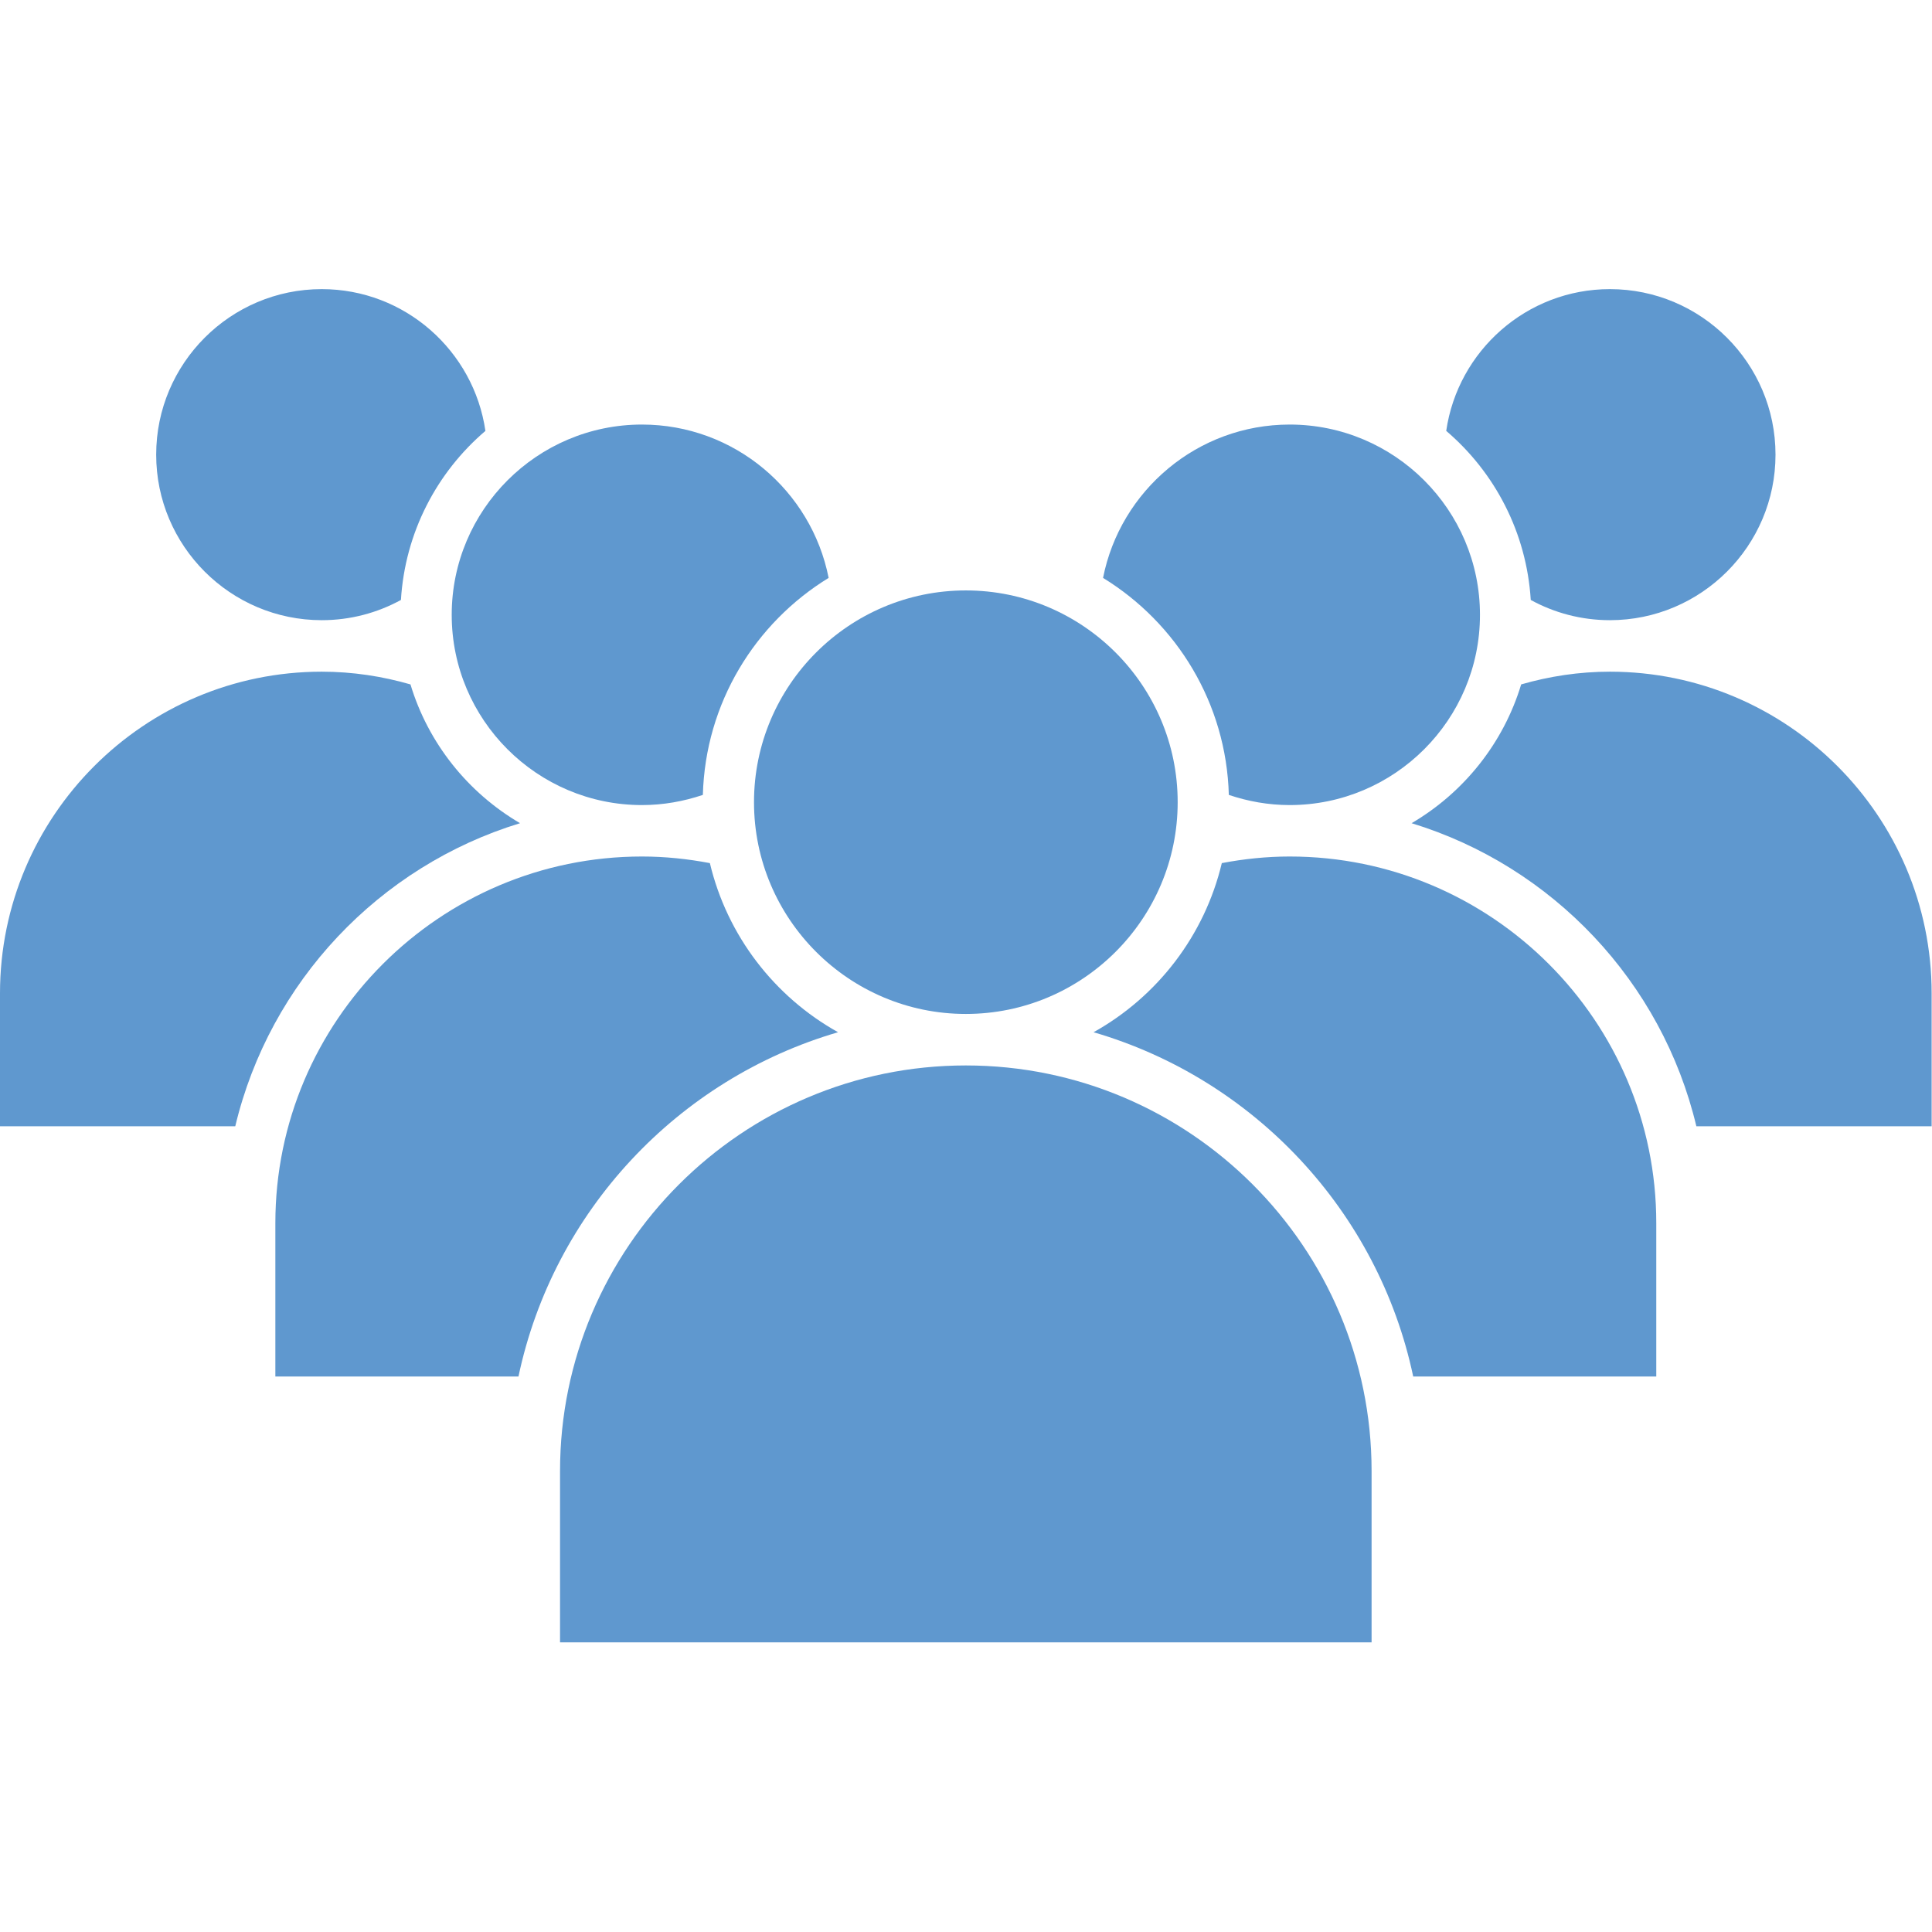
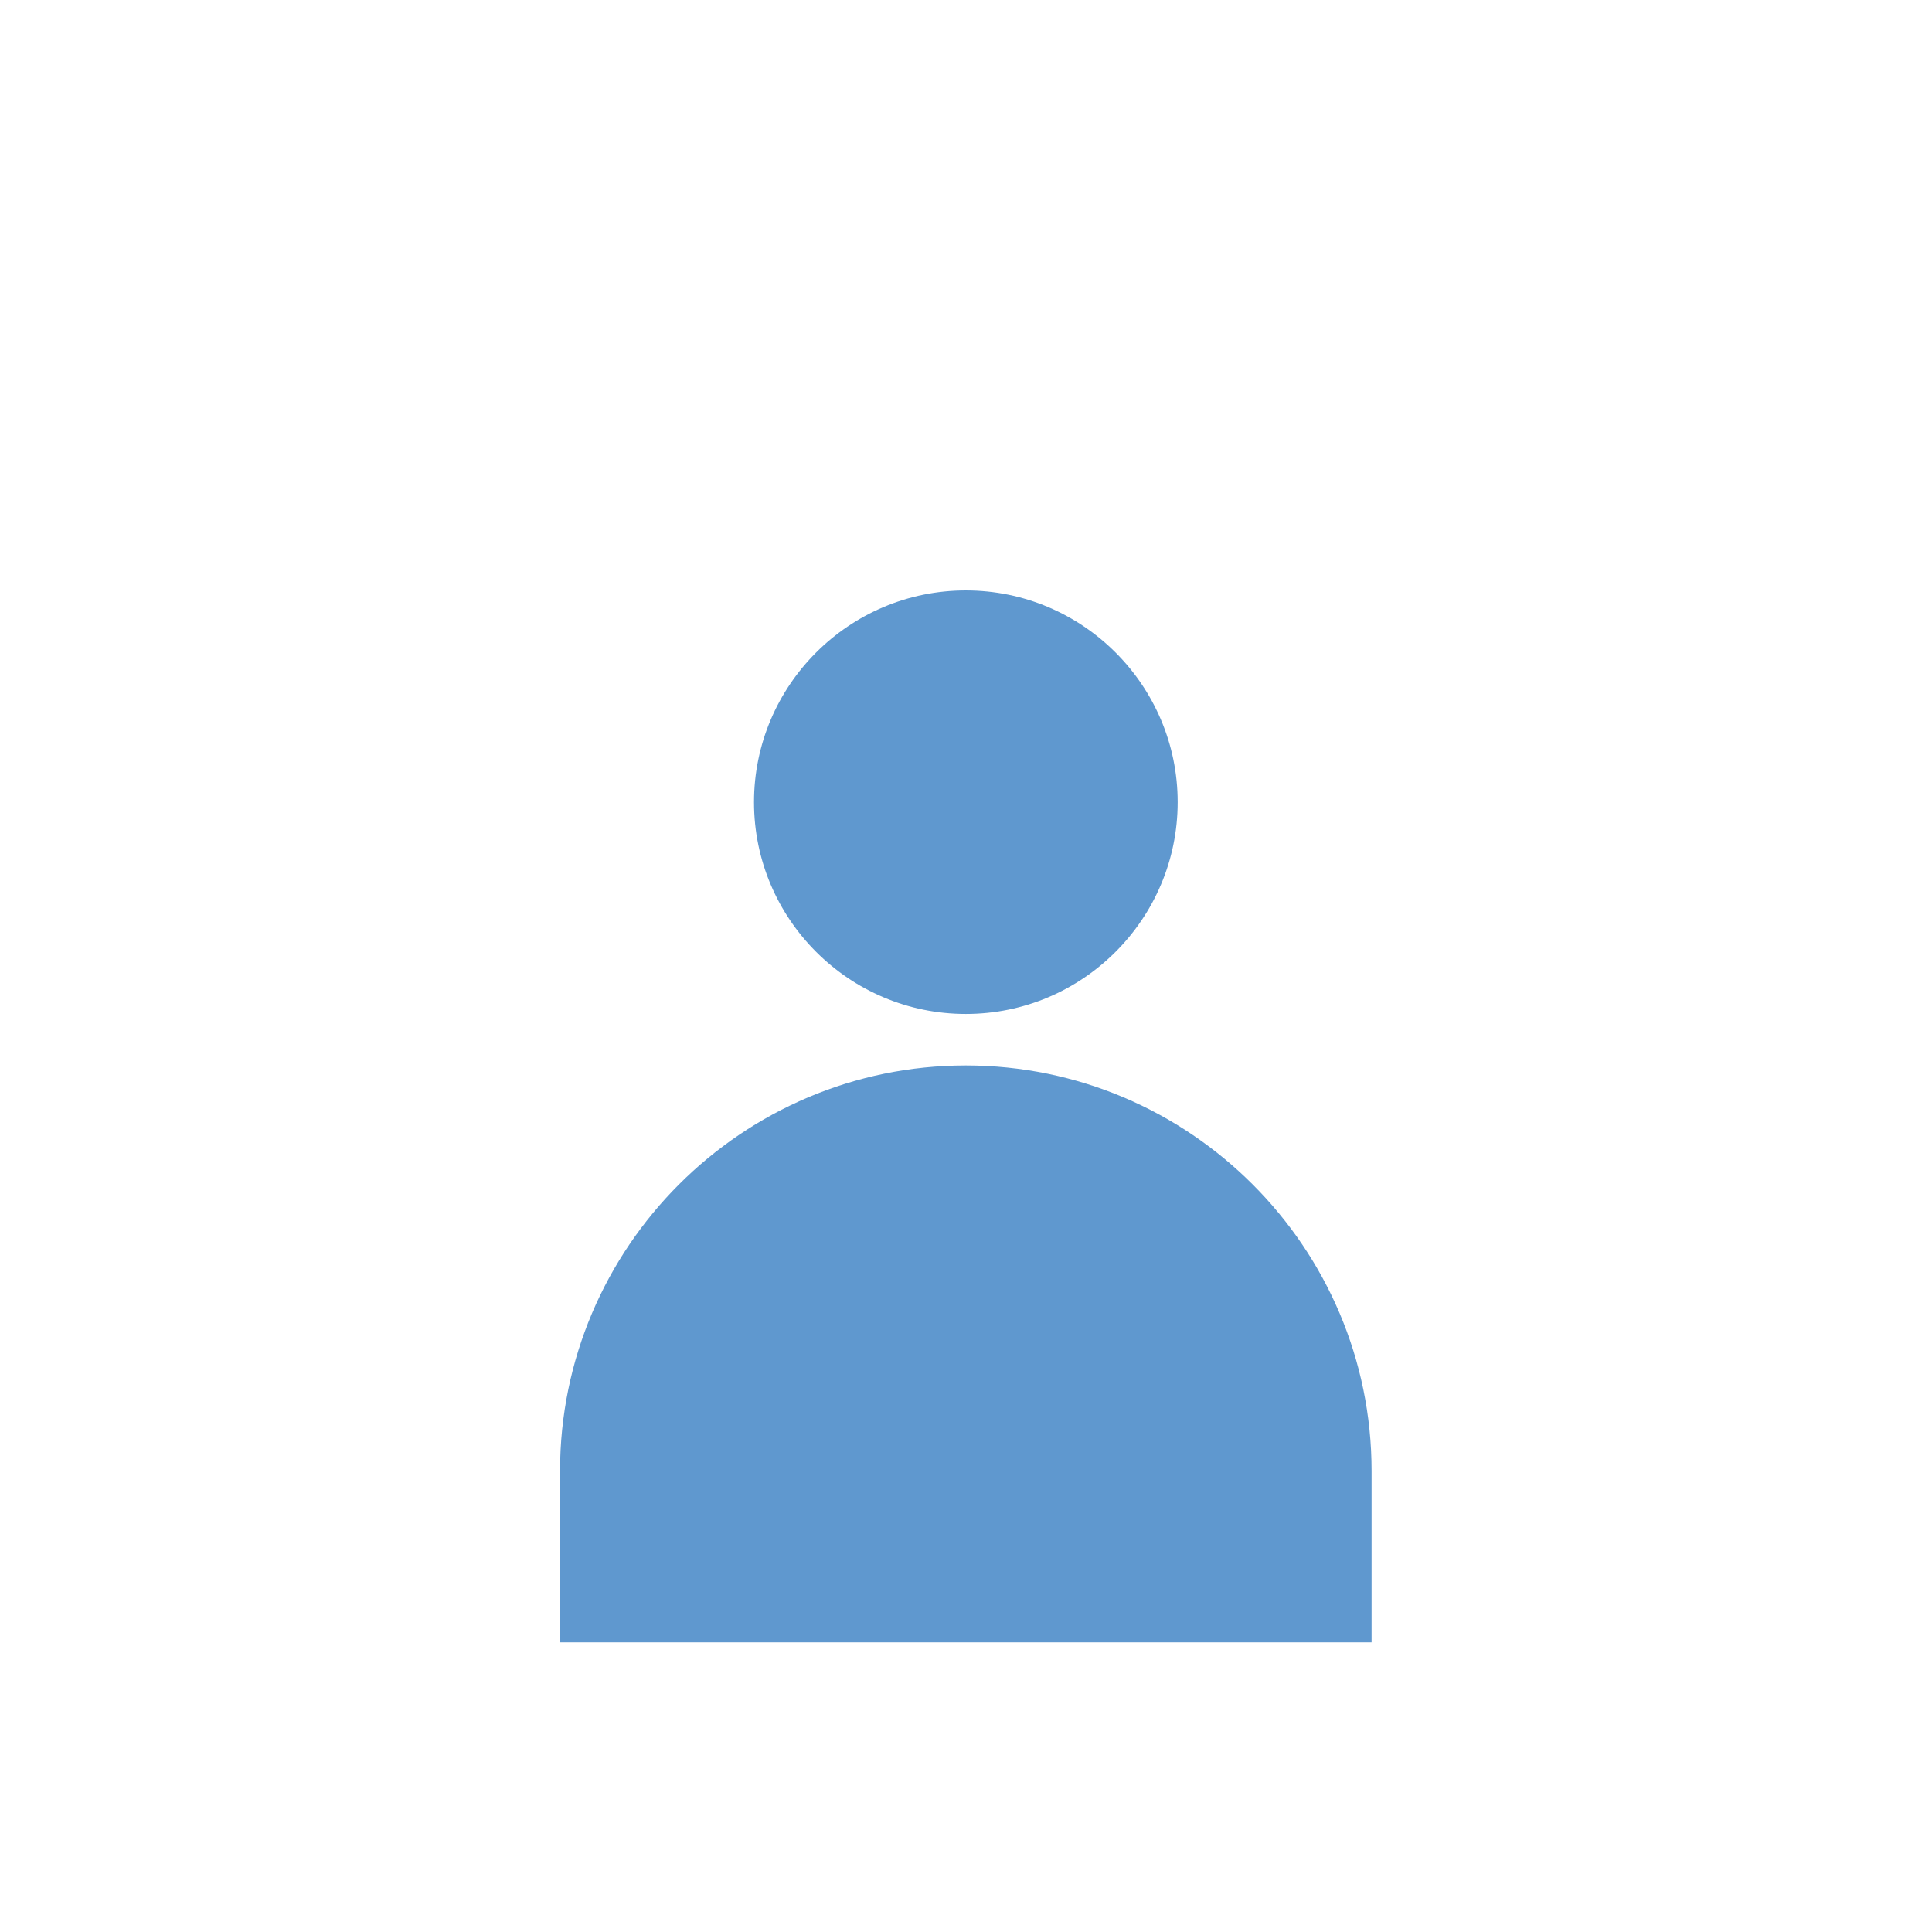
<svg xmlns="http://www.w3.org/2000/svg" width="1000" zoomAndPan="magnify" viewBox="0 0 750 750" height="1000" preserveAspectRatio="xMidYMid meet">
  <defs>
    <clipPath id="60db6c3a16">
-       <path d="M 0 112.238 L 749.836 112.238 L 749.836 438 L 0 438 Z M 0 112.238 " clip-rule="nonzero" />
-     </clipPath>
+       </clipPath>
    <clipPath id="23eb584de9">
      <path d="M 217 229 L 533 229 L 533 637.566 L 217 637.566 Z M 217 229 " clip-rule="nonzero" />
    </clipPath>
  </defs>
  <g clip-path="url(#60db6c3a16)">
-     <path fill="#5f98cf" d="M 159.344 265.688 C 148.398 262.535 136.859 260.746 124.898 260.746 C 56.031 260.746 0 316.758 0 385.602 L 0 437.219 L 91.328 437.219 C 104.695 381.145 147.176 336.281 201.883 319.562 C 181.66 307.707 166.238 288.547 159.344 265.688 Z M 188.438 167.273 C 183.941 136.219 157.207 112.238 124.898 112.238 C 89.457 112.238 60.629 141.059 60.629 176.508 C 60.629 211.934 89.457 240.754 124.898 240.754 C 136.027 240.754 146.504 237.906 155.641 232.902 C 157.246 206.688 169.598 183.34 188.438 167.273 Z M 547.973 319.562 C 602.68 336.281 645.184 381.145 658.527 437.219 L 749.859 437.219 L 749.859 385.602 C 749.859 316.758 693.828 260.746 624.961 260.746 C 612.996 260.746 601.461 262.535 590.516 265.688 C 583.617 288.547 568.195 307.707 547.973 319.562 Z M 624.961 240.754 C 613.832 240.754 603.375 237.906 594.238 232.902 C 592.609 206.688 580.262 183.34 561.422 167.273 C 565.918 136.219 592.652 112.238 624.961 112.238 C 660.398 112.238 689.25 141.059 689.25 176.508 C 689.25 211.934 660.398 240.754 624.961 240.754 " fill-opacity="1" fill-rule="nonzero" />
-   </g>
-   <path fill="#5f98cf" d="M 275.574 335.059 C 267.008 333.434 258.219 332.496 249.207 332.496 C 170.734 332.496 106.895 396.34 106.895 474.781 L 106.895 534.352 L 201.273 534.352 C 214.805 470.266 263.062 418.871 325.336 400.711 C 300.641 386.941 282.289 363.25 275.574 335.059 Z M 272.848 308.582 C 273.824 272.93 293.109 241.852 321.676 224.34 C 314.98 190.457 285.055 164.812 249.207 164.812 C 208.496 164.812 175.355 197.941 175.355 238.68 C 175.355 279.395 208.496 312.527 249.207 312.527 C 257.488 312.527 265.402 311.082 272.848 308.582 Z M 424.52 400.711 C 486.816 418.871 535.055 470.266 548.605 534.352 L 642.965 534.352 L 642.965 474.781 C 642.965 396.34 579.121 332.496 500.652 332.496 C 491.637 332.496 482.848 333.434 474.305 335.059 C 467.59 363.25 449.219 386.941 424.52 400.711 Z M 500.652 312.527 C 492.371 312.527 484.457 311.082 477.031 308.582 C 476.055 272.93 456.746 241.852 428.203 224.34 C 434.895 190.457 464.824 164.812 500.652 164.812 C 541.383 164.812 574.523 197.941 574.523 238.68 C 574.523 279.395 541.383 312.527 500.652 312.527 " fill-opacity="1" fill-rule="nonzero" />
+     </g>
  <g clip-path="url(#23eb584de9)">
    <path fill="#5f98cf" d="M 374.938 413.605 C 288.086 413.605 217.406 484.238 217.406 571.059 L 217.406 637.566 L 532.449 637.566 L 532.449 571.059 C 532.449 484.238 461.793 413.605 374.938 413.605 Z M 374.938 393.613 C 329.59 393.613 292.703 356.742 292.703 311.406 C 292.703 266.074 329.59 229.203 374.938 229.203 C 420.289 229.203 457.172 266.074 457.172 311.406 C 457.172 356.742 420.289 393.613 374.938 393.613 " fill-opacity="1" fill-rule="nonzero" />
  </g>
</svg>